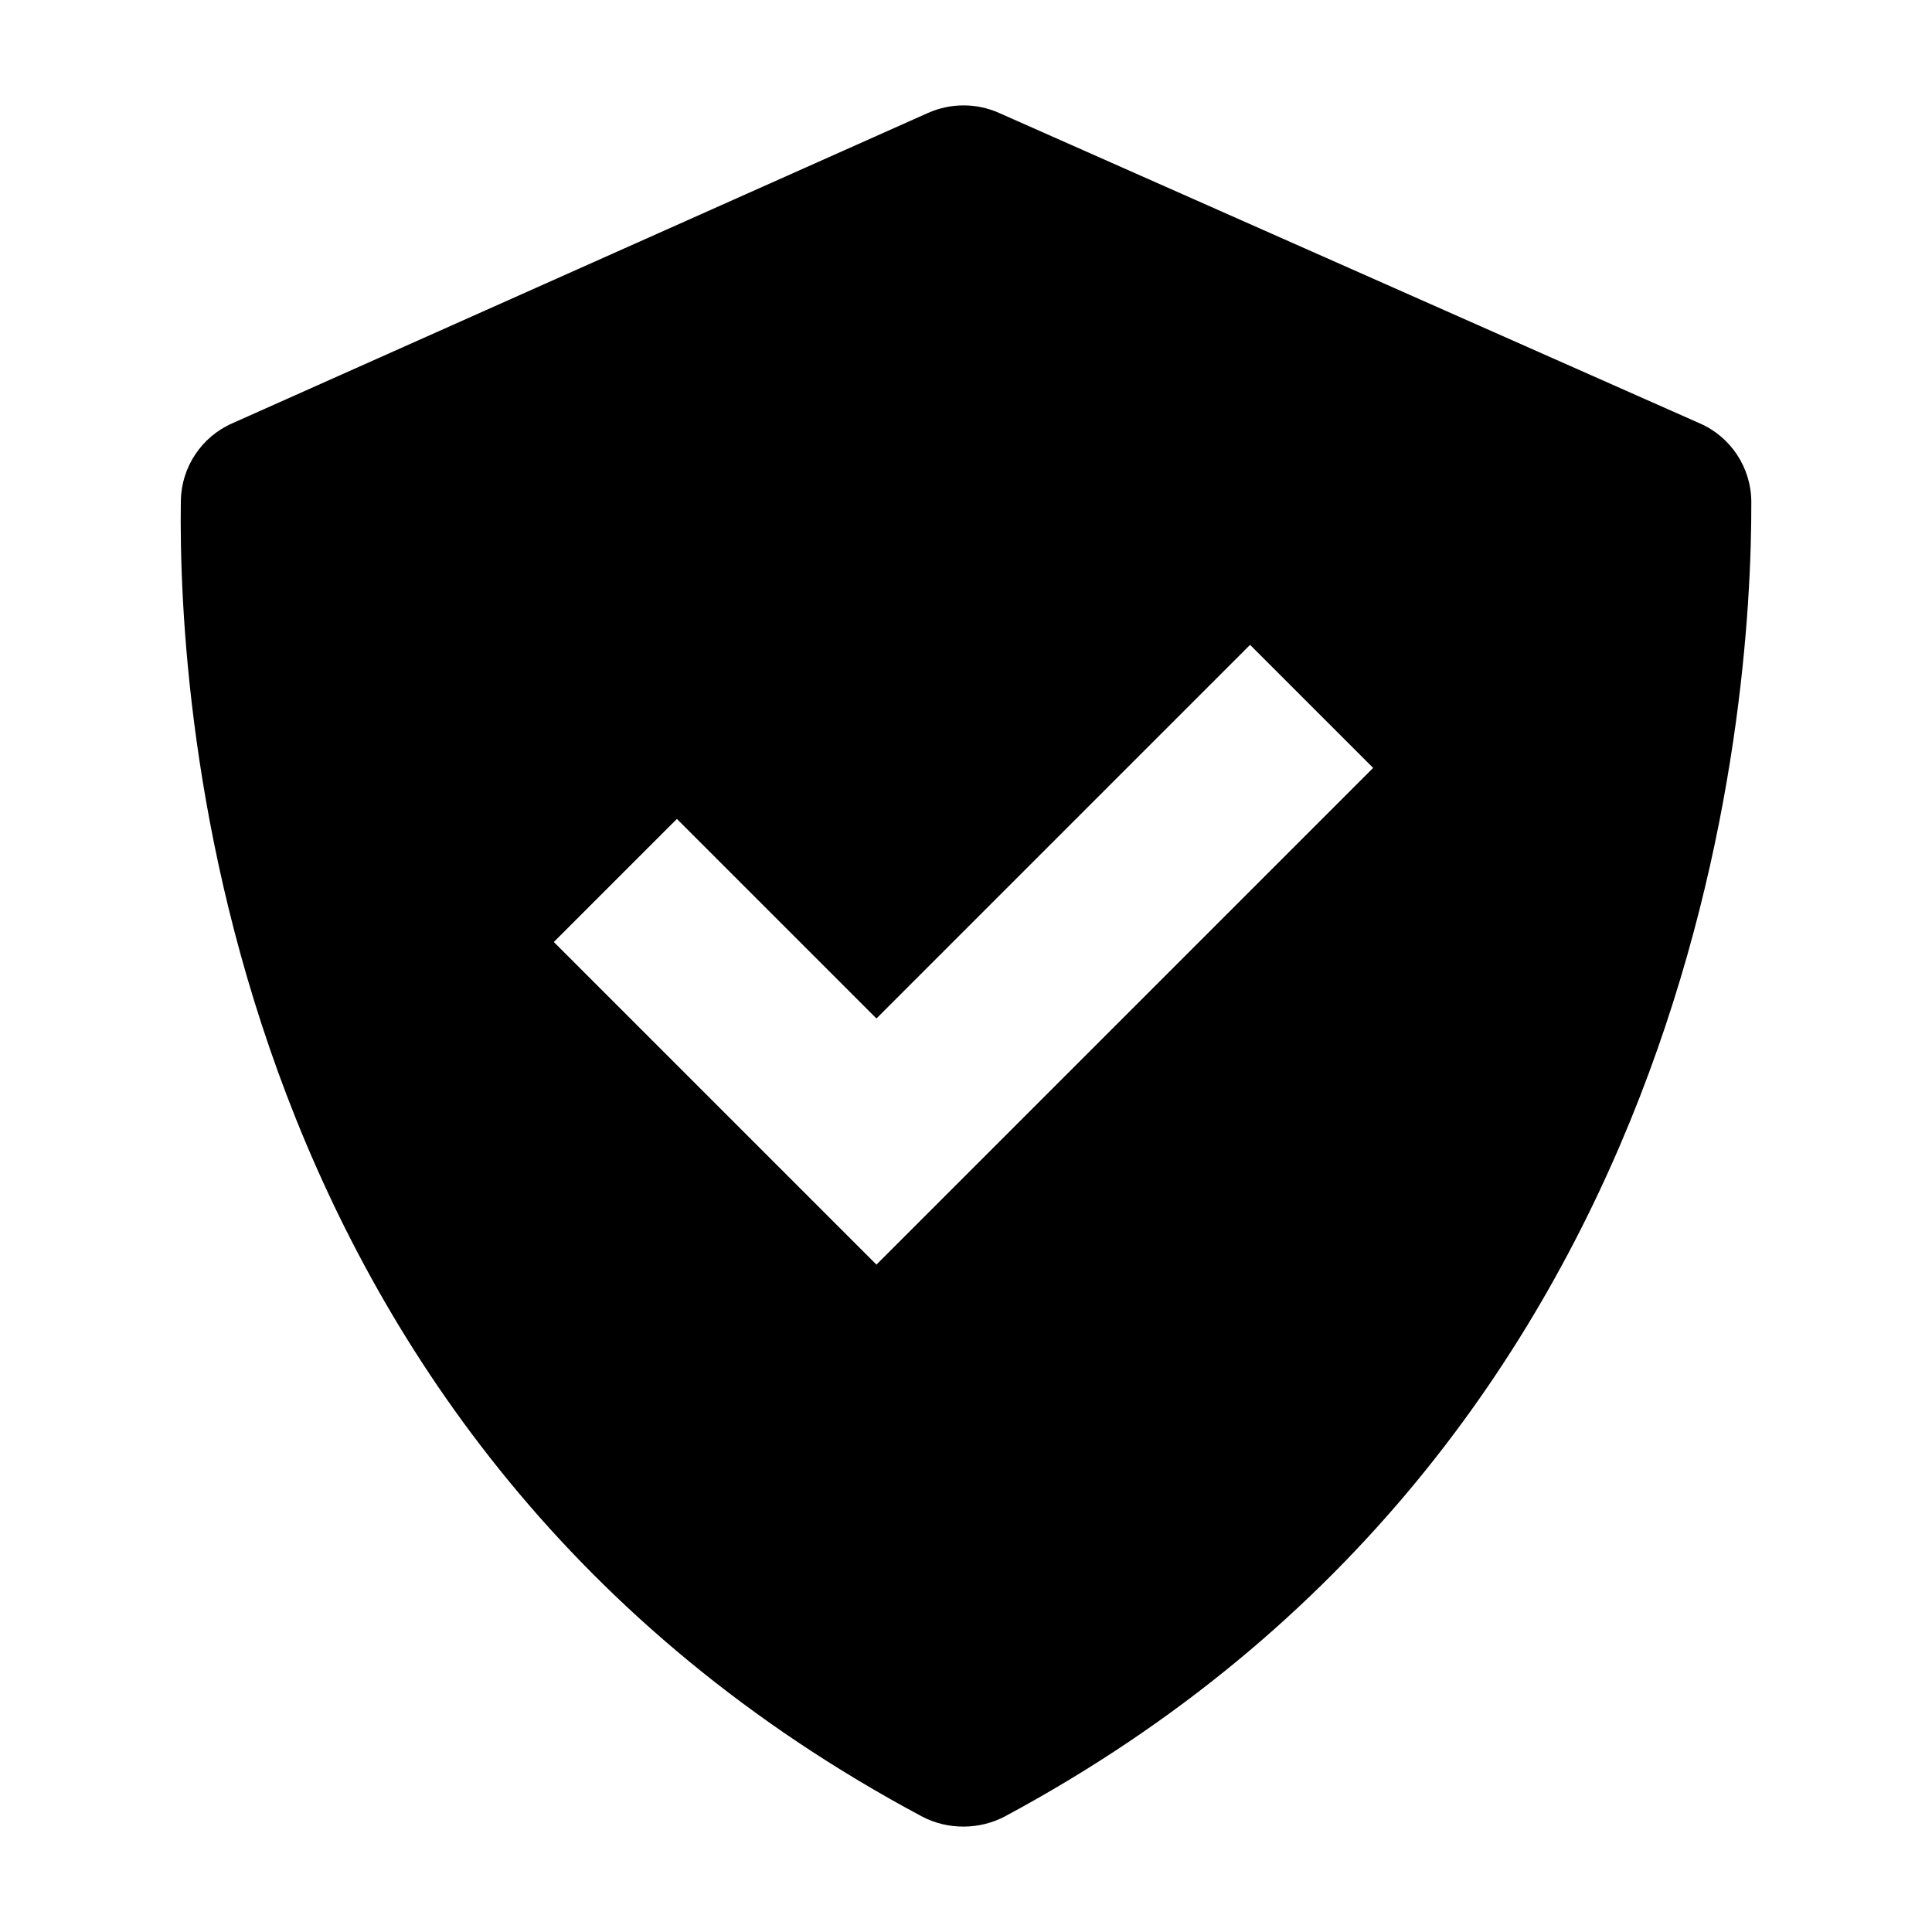
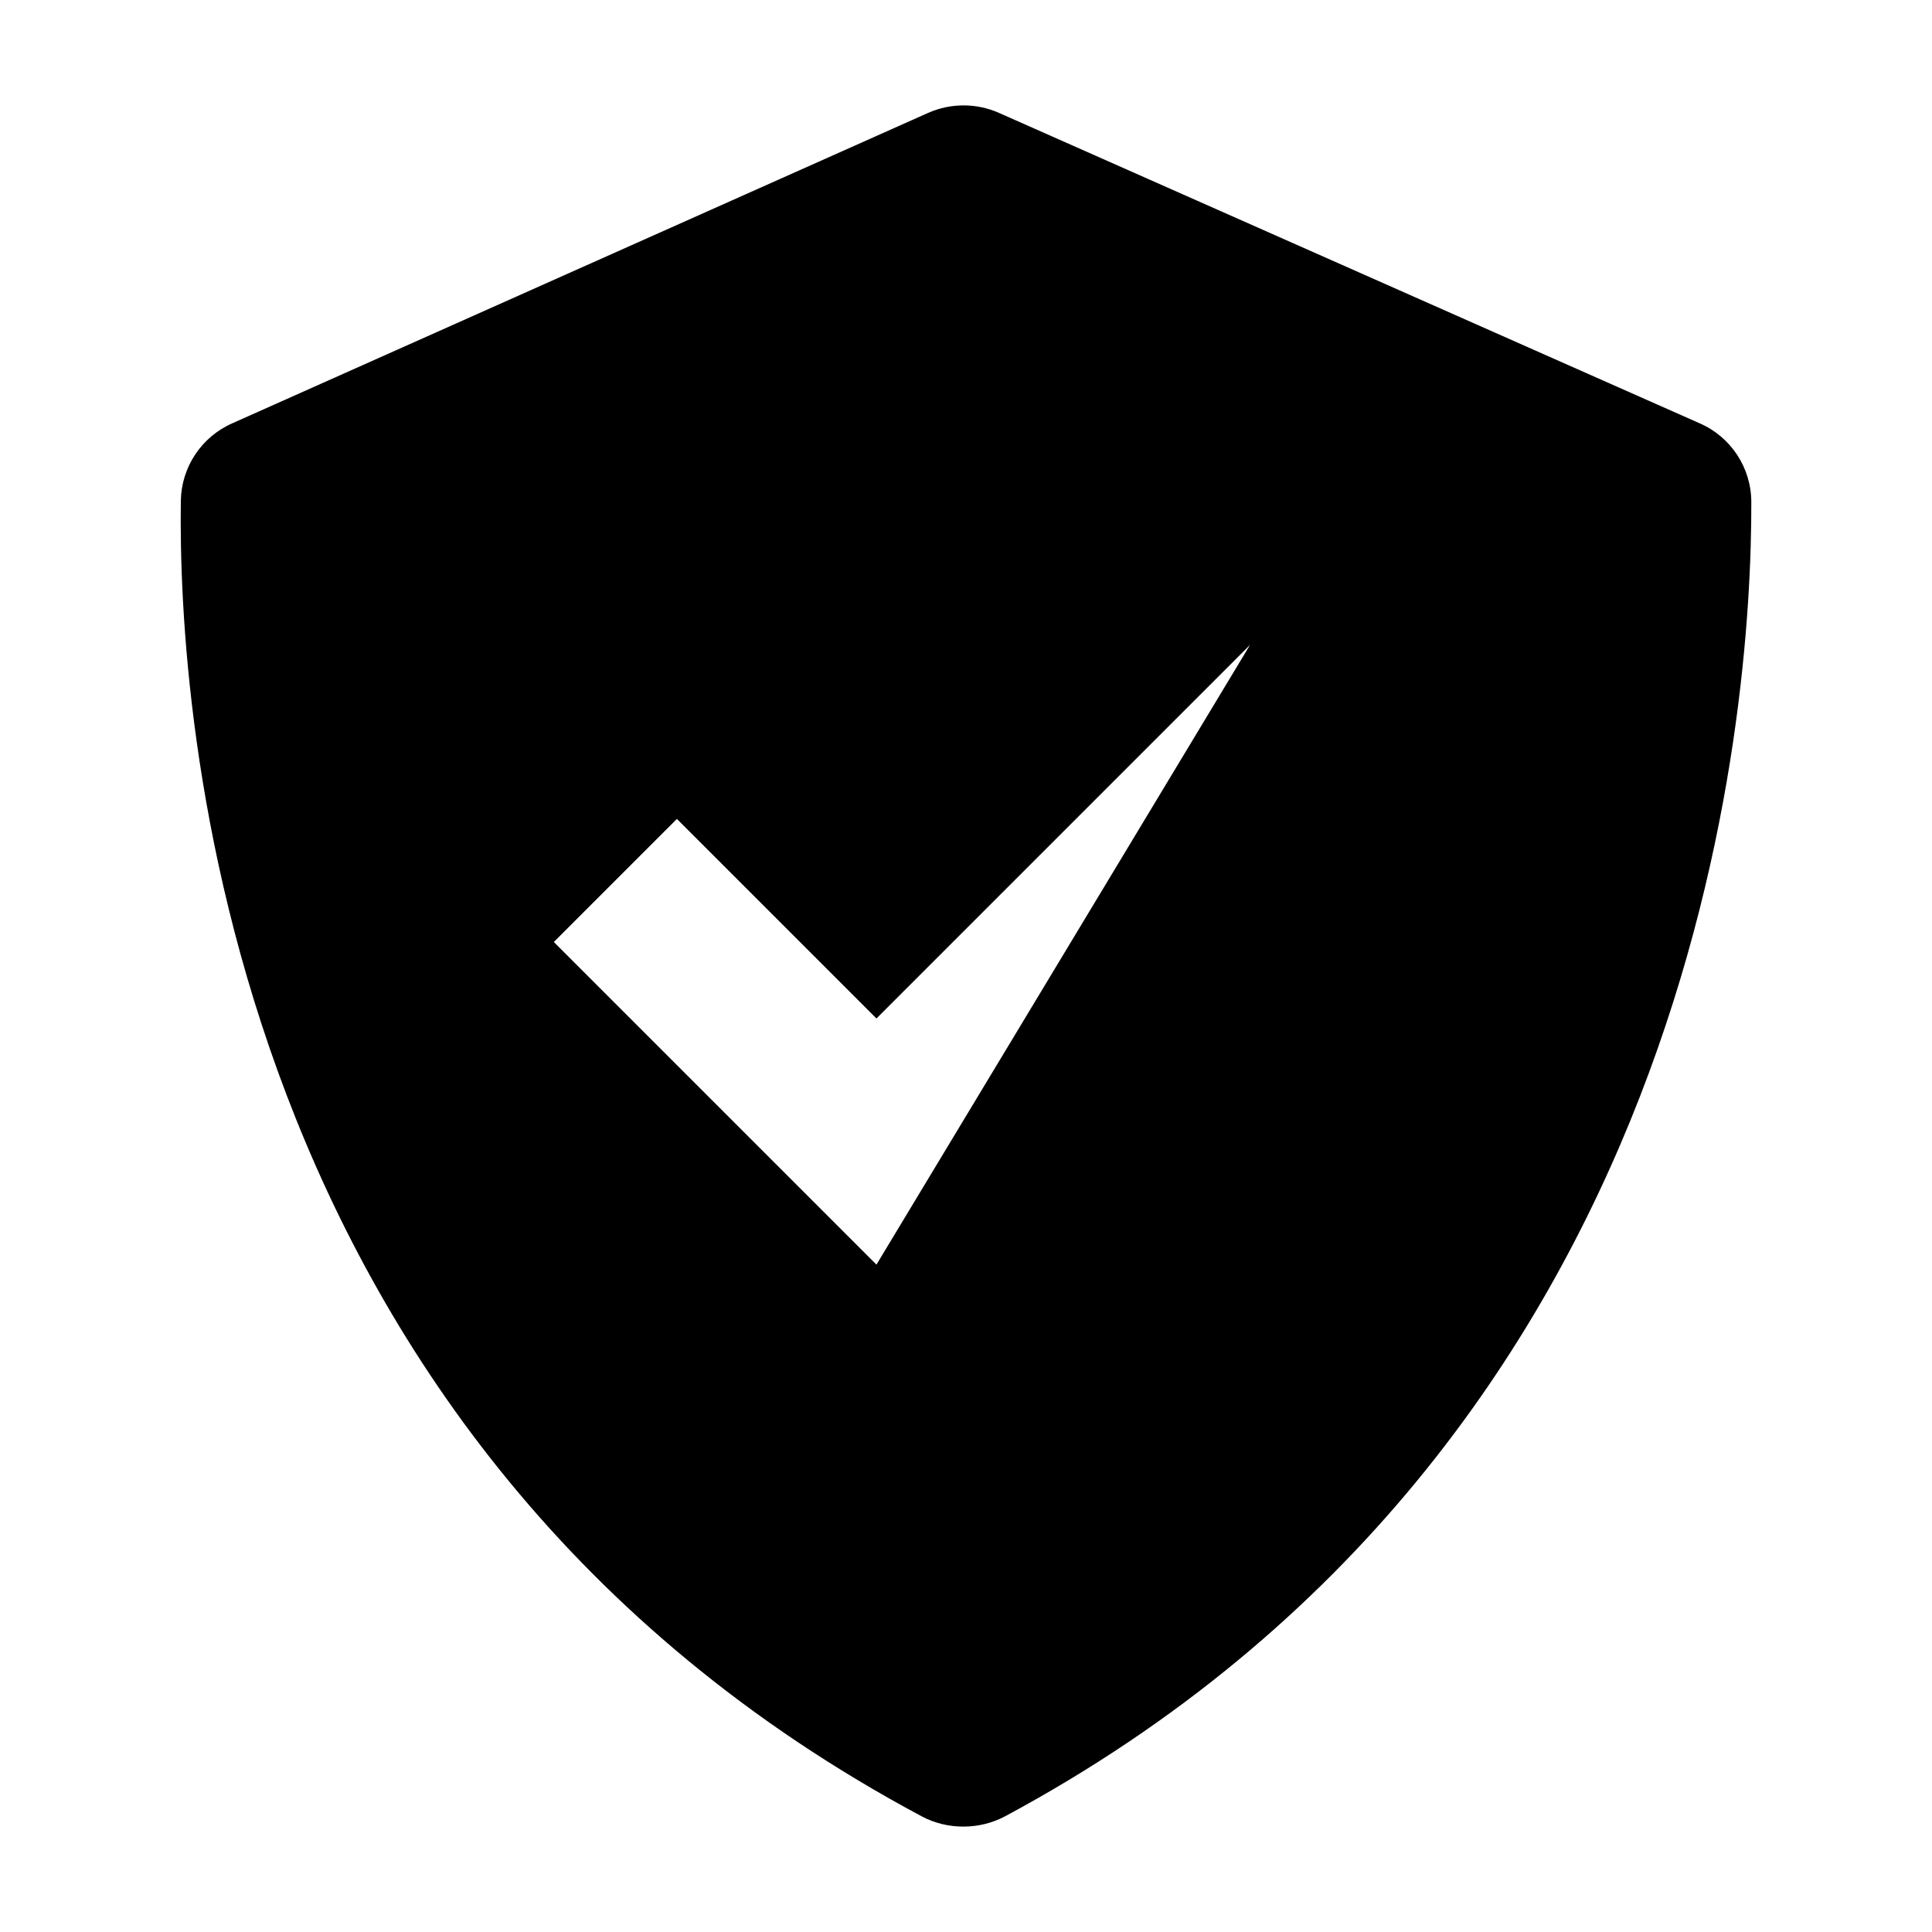
<svg xmlns="http://www.w3.org/2000/svg" version="1.1" id="Layer_1" x="0px" y="0px" viewBox="0 0 800 800" style="enable-background:new 0 0 800 800;" xml:space="preserve">
  <g>
-     <path d="M381.7,752.13c10.6,5.66,23.89,5.62,34.49-0.04c288.73-155.11,309.24-458.15,308.99-544.31   c-0.06-14.15-8.49-26.93-21.48-32.54L413.59,46.72c-9.34-4.12-19.97-4.1-29.3,0.04L96.21,175.27   c-12.79,5.61-21.13,18.18-21.33,32.15C73.65,293.15,90.91,596.84,381.7,752.13z M280.29,339.1l82.63,82.63l154.71-154.71   l50.96,50.96L362.92,523.65L229.33,390.06C229.33,390.06,280.29,339.1,280.29,339.1z" />
+     <path d="M381.7,752.13c10.6,5.66,23.89,5.62,34.49-0.04c288.73-155.11,309.24-458.15,308.99-544.31   c-0.06-14.15-8.49-26.93-21.48-32.54L413.59,46.72c-9.34-4.12-19.97-4.1-29.3,0.04L96.21,175.27   c-12.79,5.61-21.13,18.18-21.33,32.15C73.65,293.15,90.91,596.84,381.7,752.13z M280.29,339.1l82.63,82.63l154.71-154.71   L362.92,523.65L229.33,390.06C229.33,390.06,280.29,339.1,280.29,339.1z" />
  </g>
</svg>